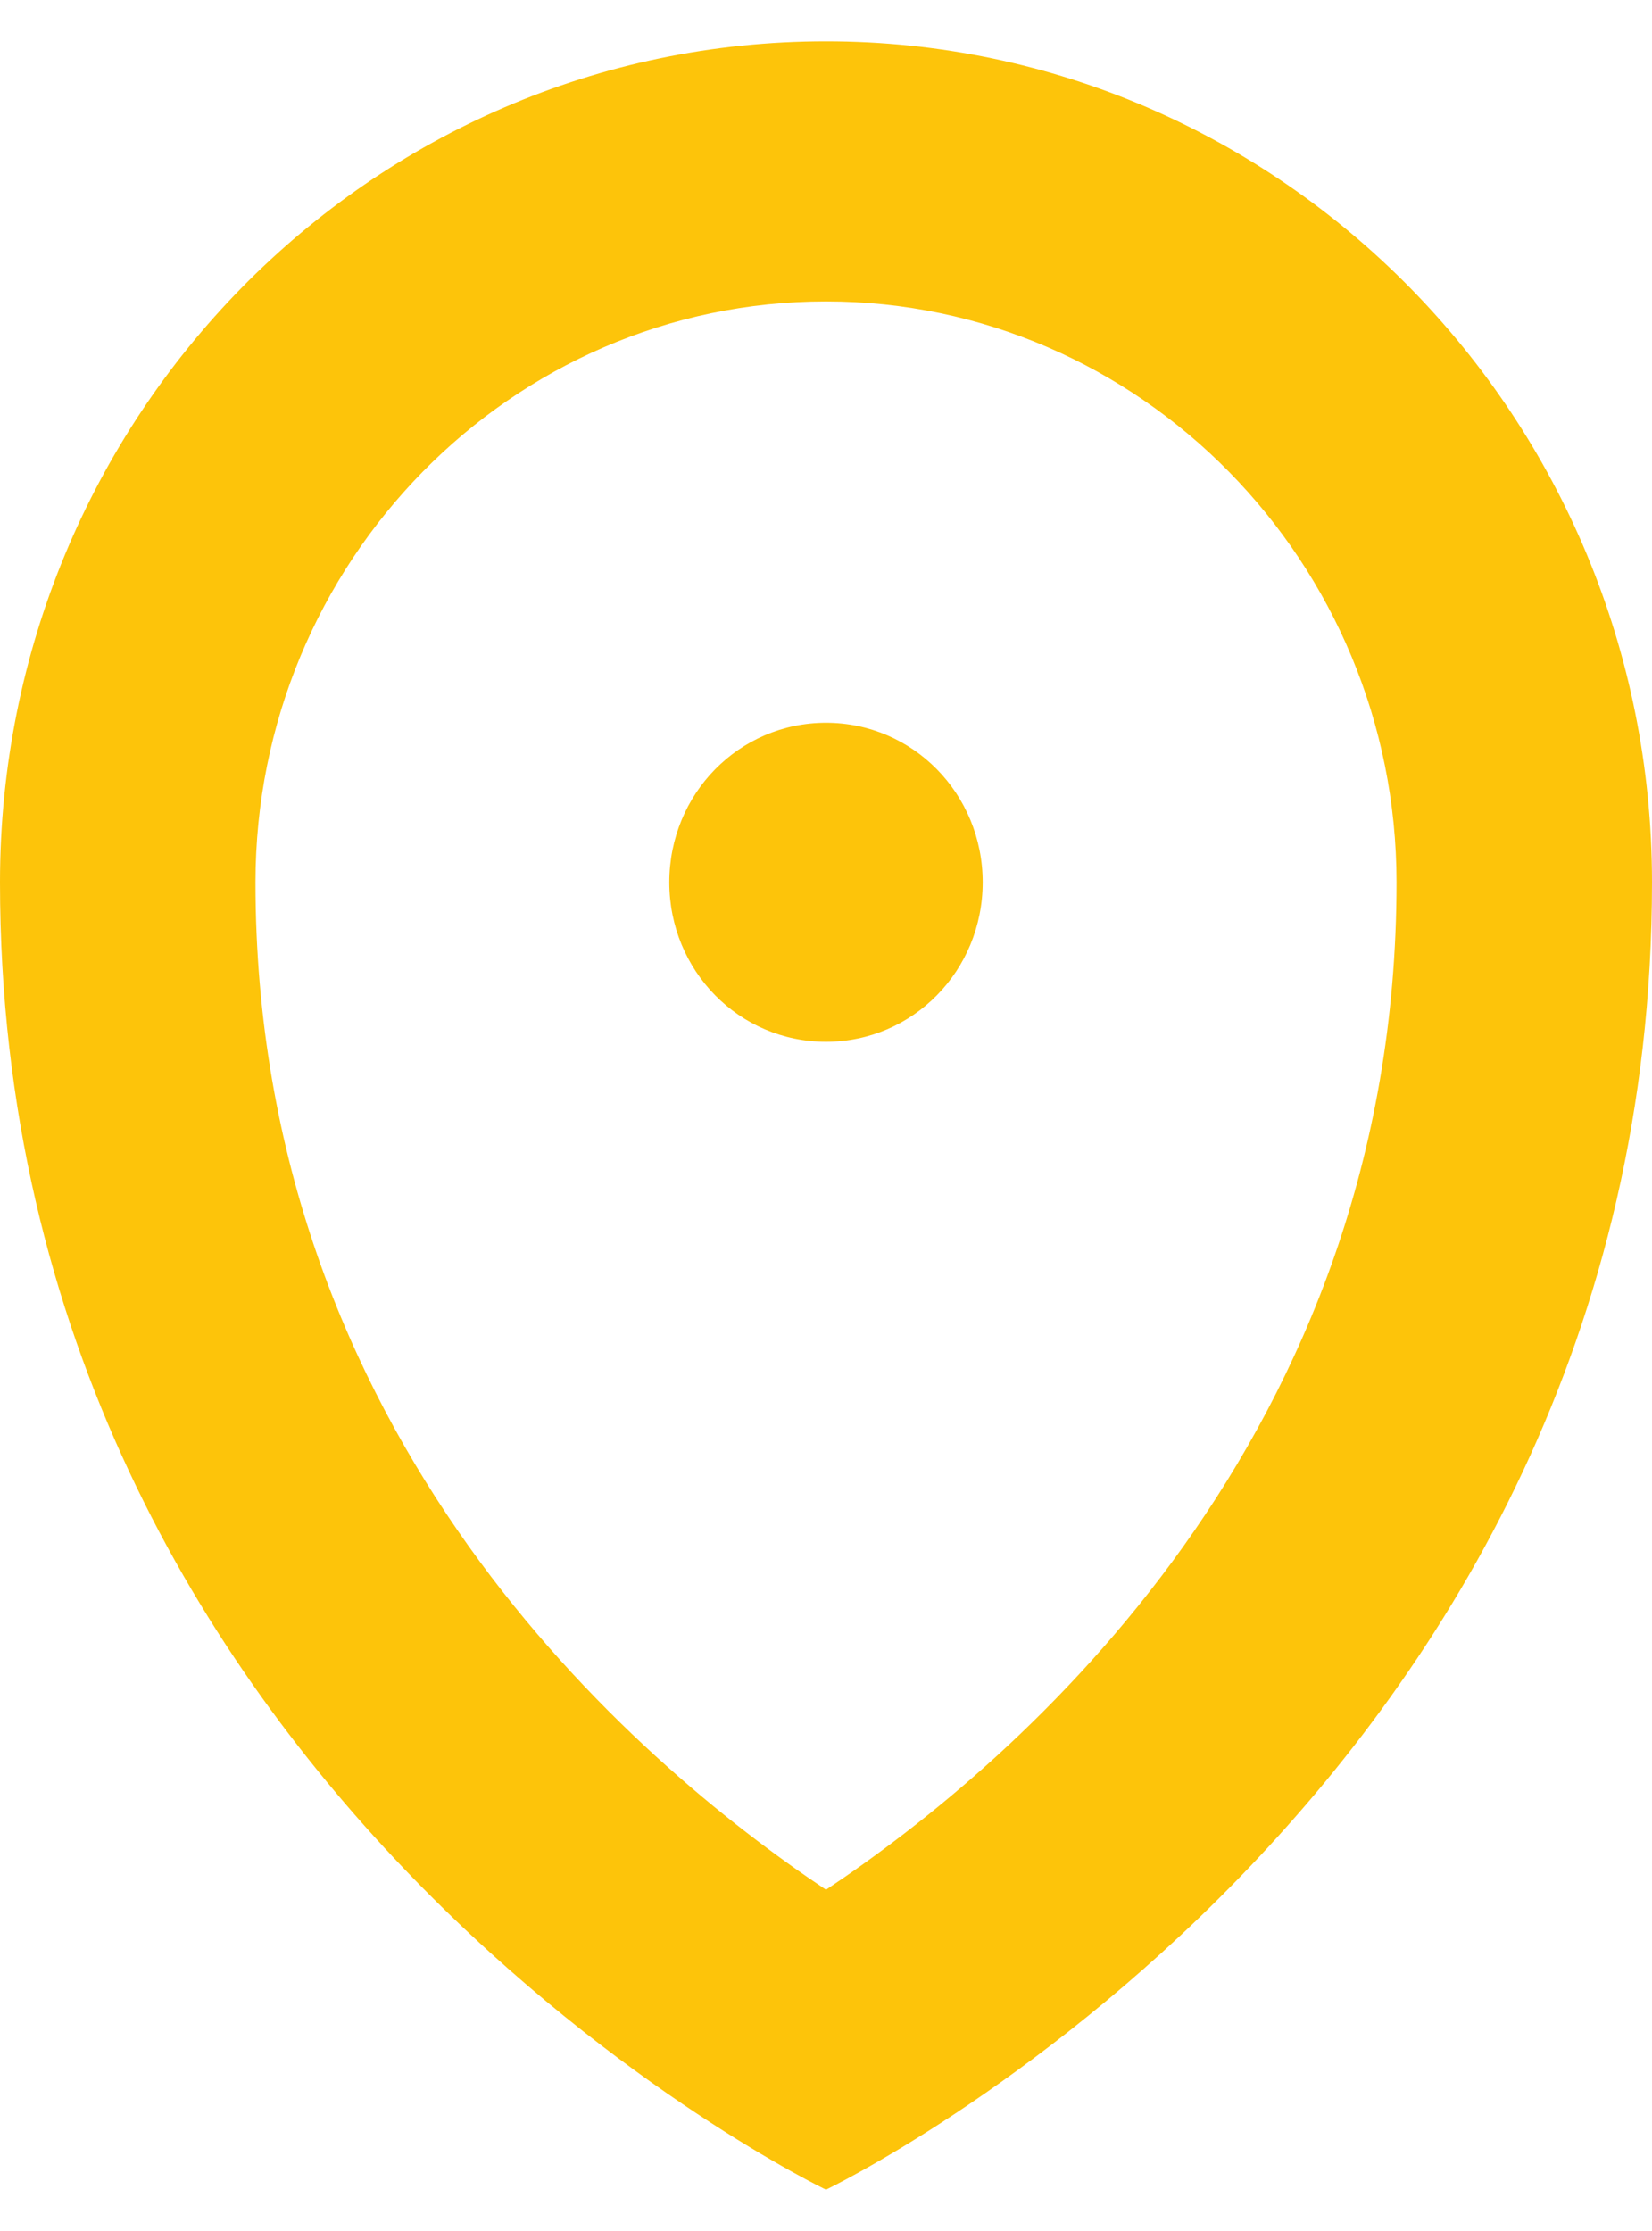
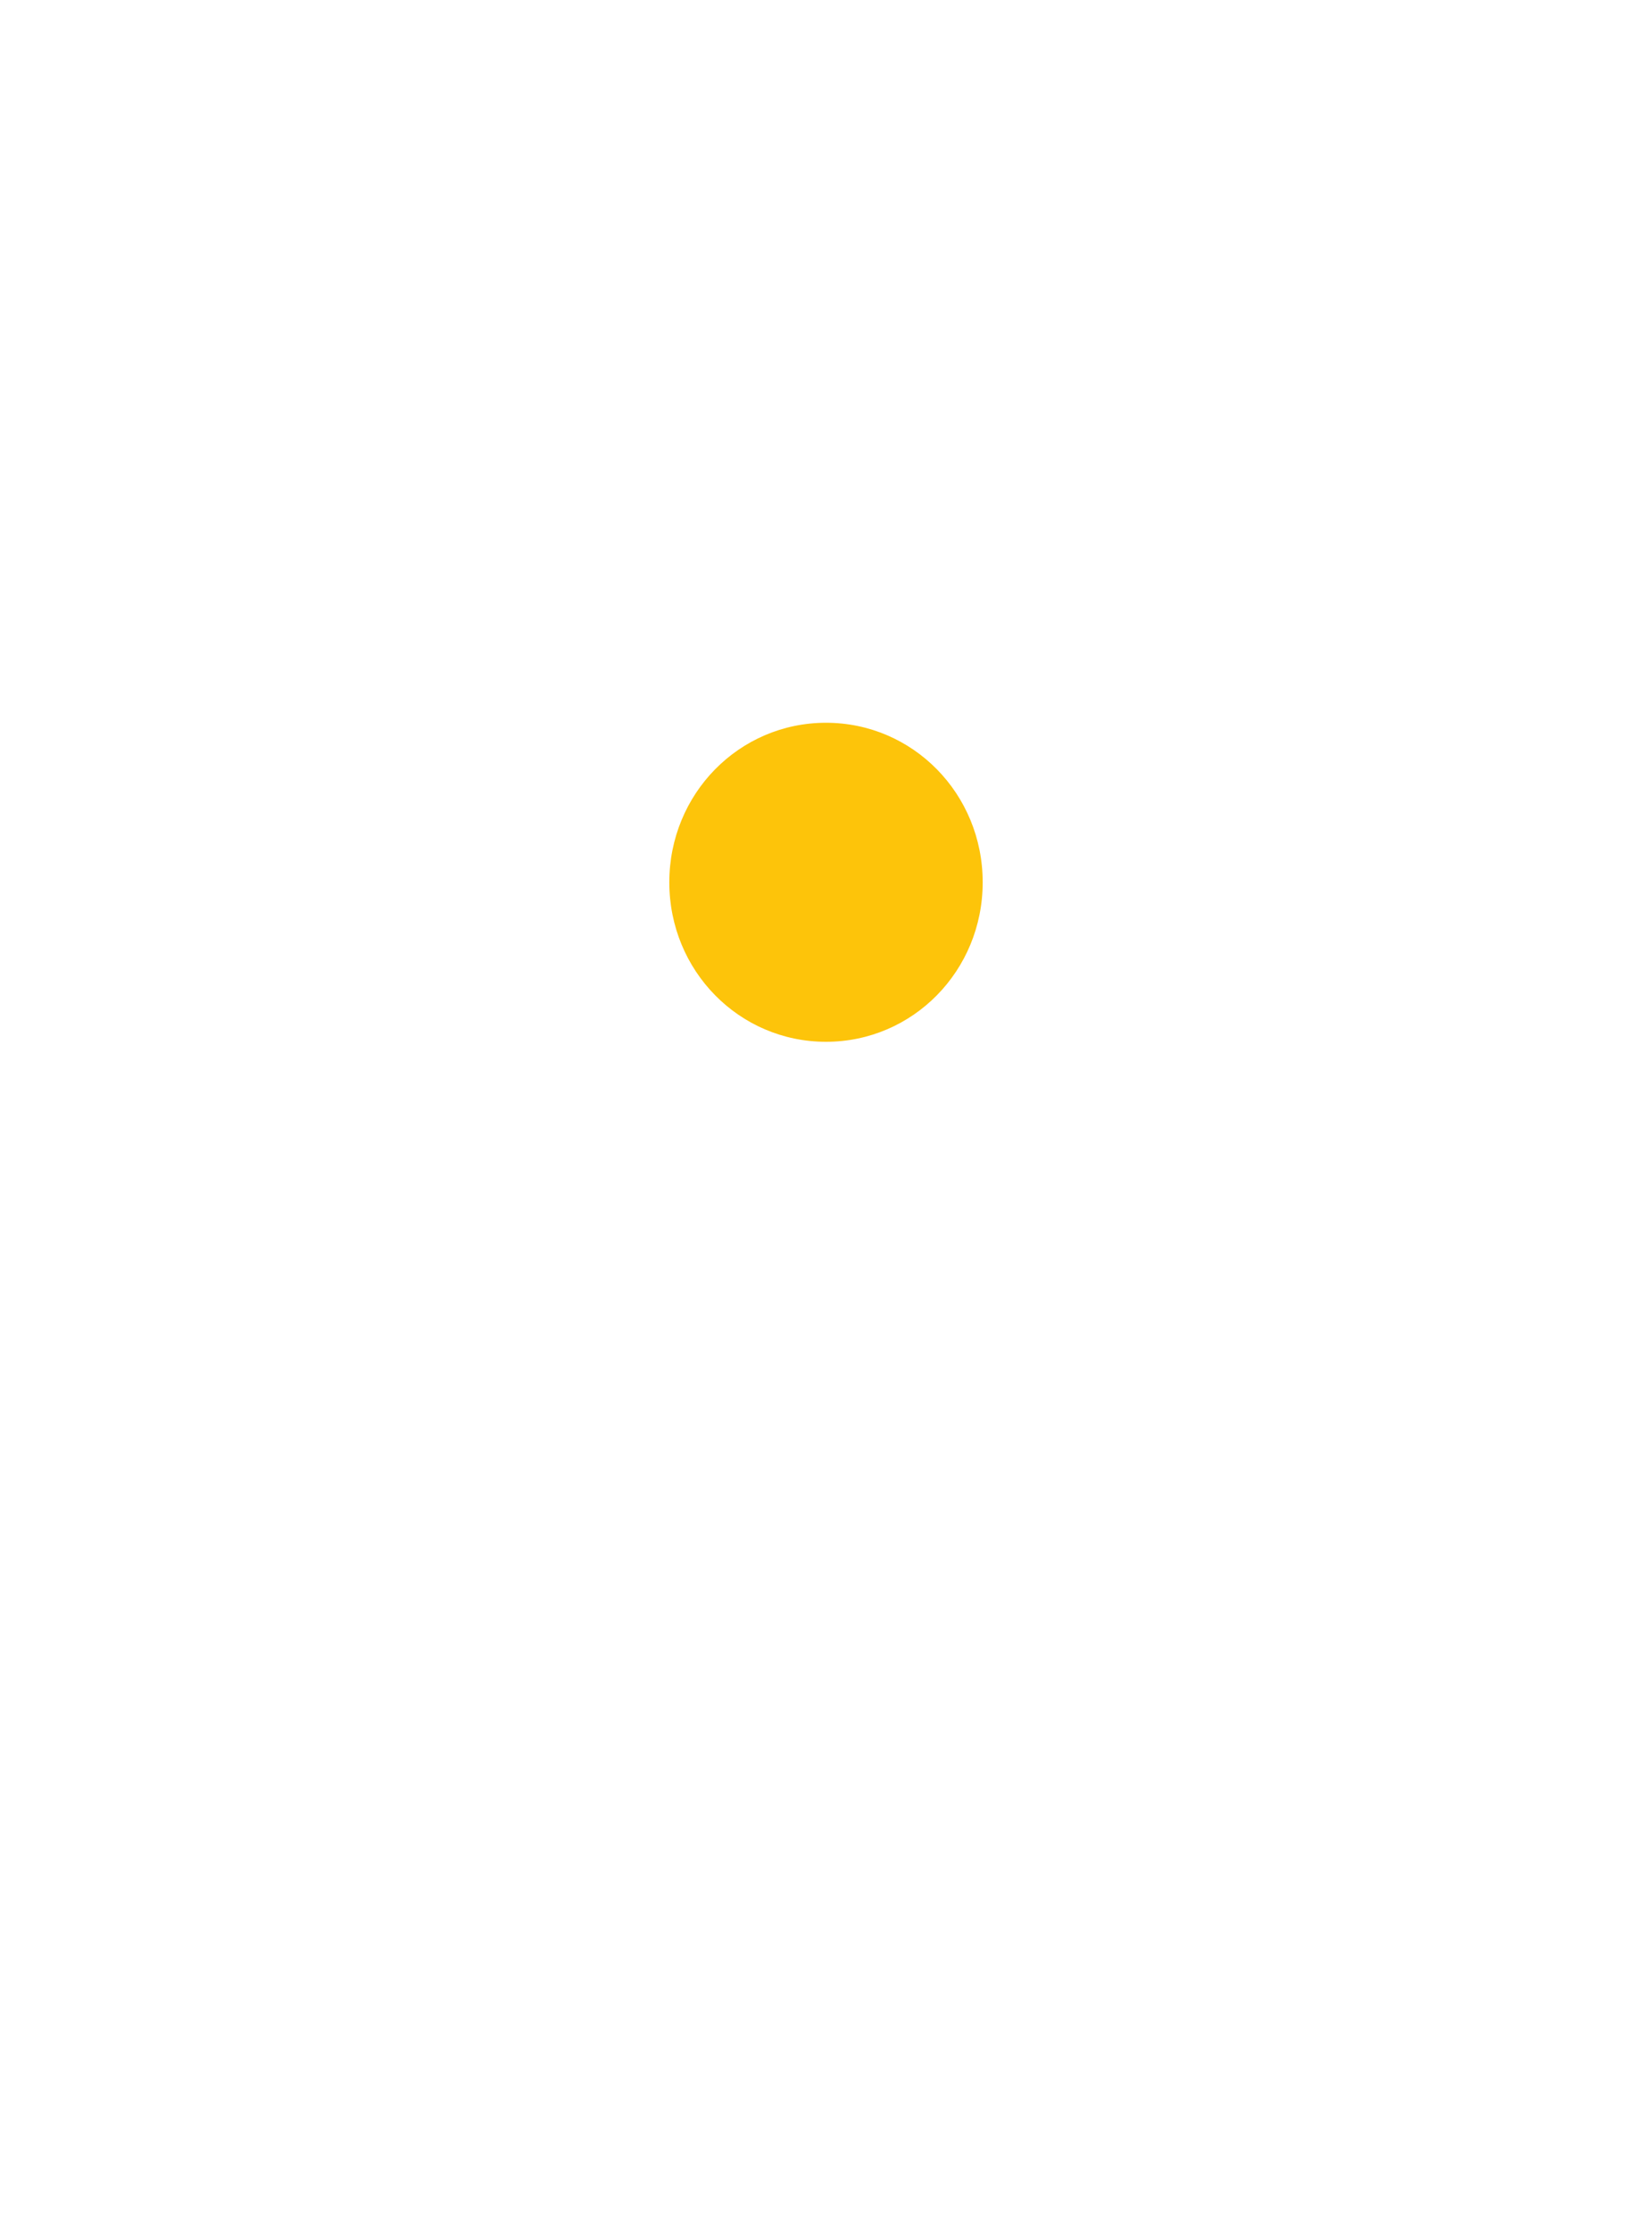
<svg xmlns="http://www.w3.org/2000/svg" width="20" height="27" viewBox="0 0 20 27" fill="none">
-   <path d="M10 3.648C13.804 3.648 16.907 6.806 16.907 10.678C16.907 17.403 12.33 21.317 10 22.87C7.66 21.306 3.093 17.393 3.093 10.678C3.093 6.806 6.186 3.648 10 3.648ZM10 0.5C4.474 0.5 0 5.054 0 10.678C0 21.715 10 26.5 10 26.5C10 26.5 20 21.715 20 10.678C20 5.054 15.515 0.5 10 0.5Z" fill="#FDC40A" />
  <path d="M10 8.747C8.948 8.747 8.103 9.607 8.103 10.678C8.103 11.748 8.948 12.608 10 12.608C11.052 12.608 11.897 11.748 11.897 10.678C11.897 9.607 11.052 8.747 10 8.747Z" fill="#FDC40A" />
</svg>